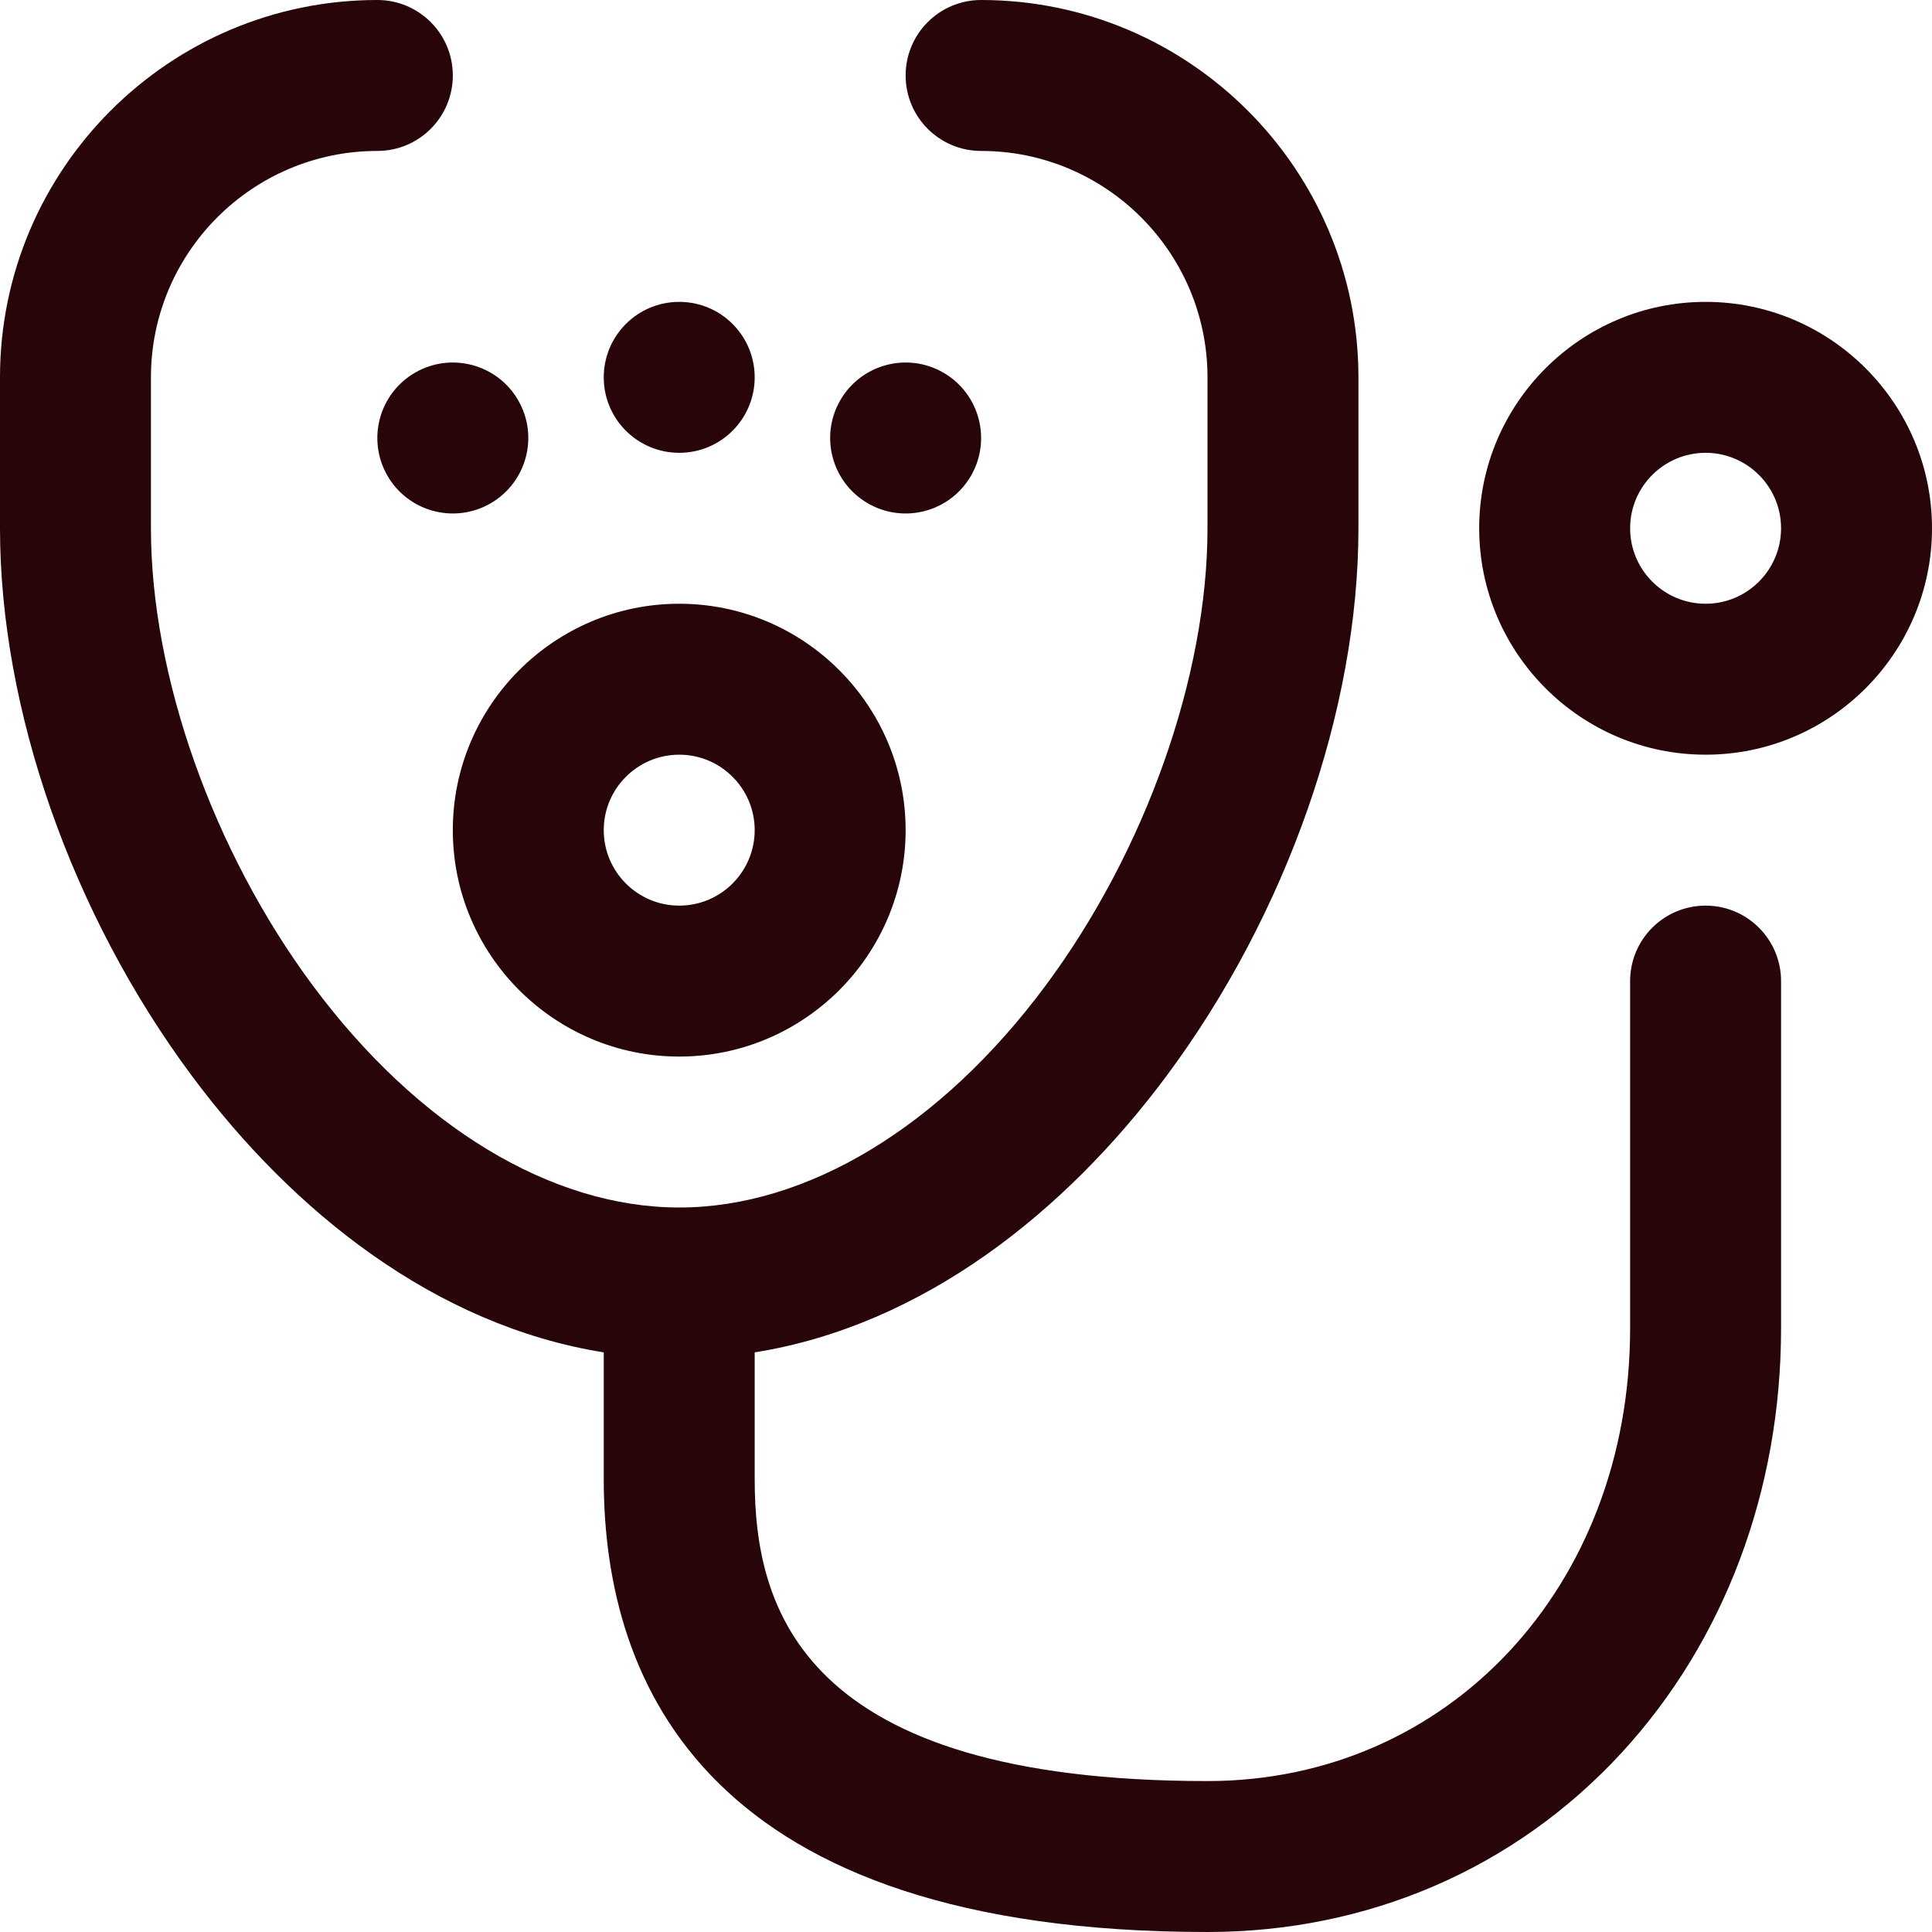
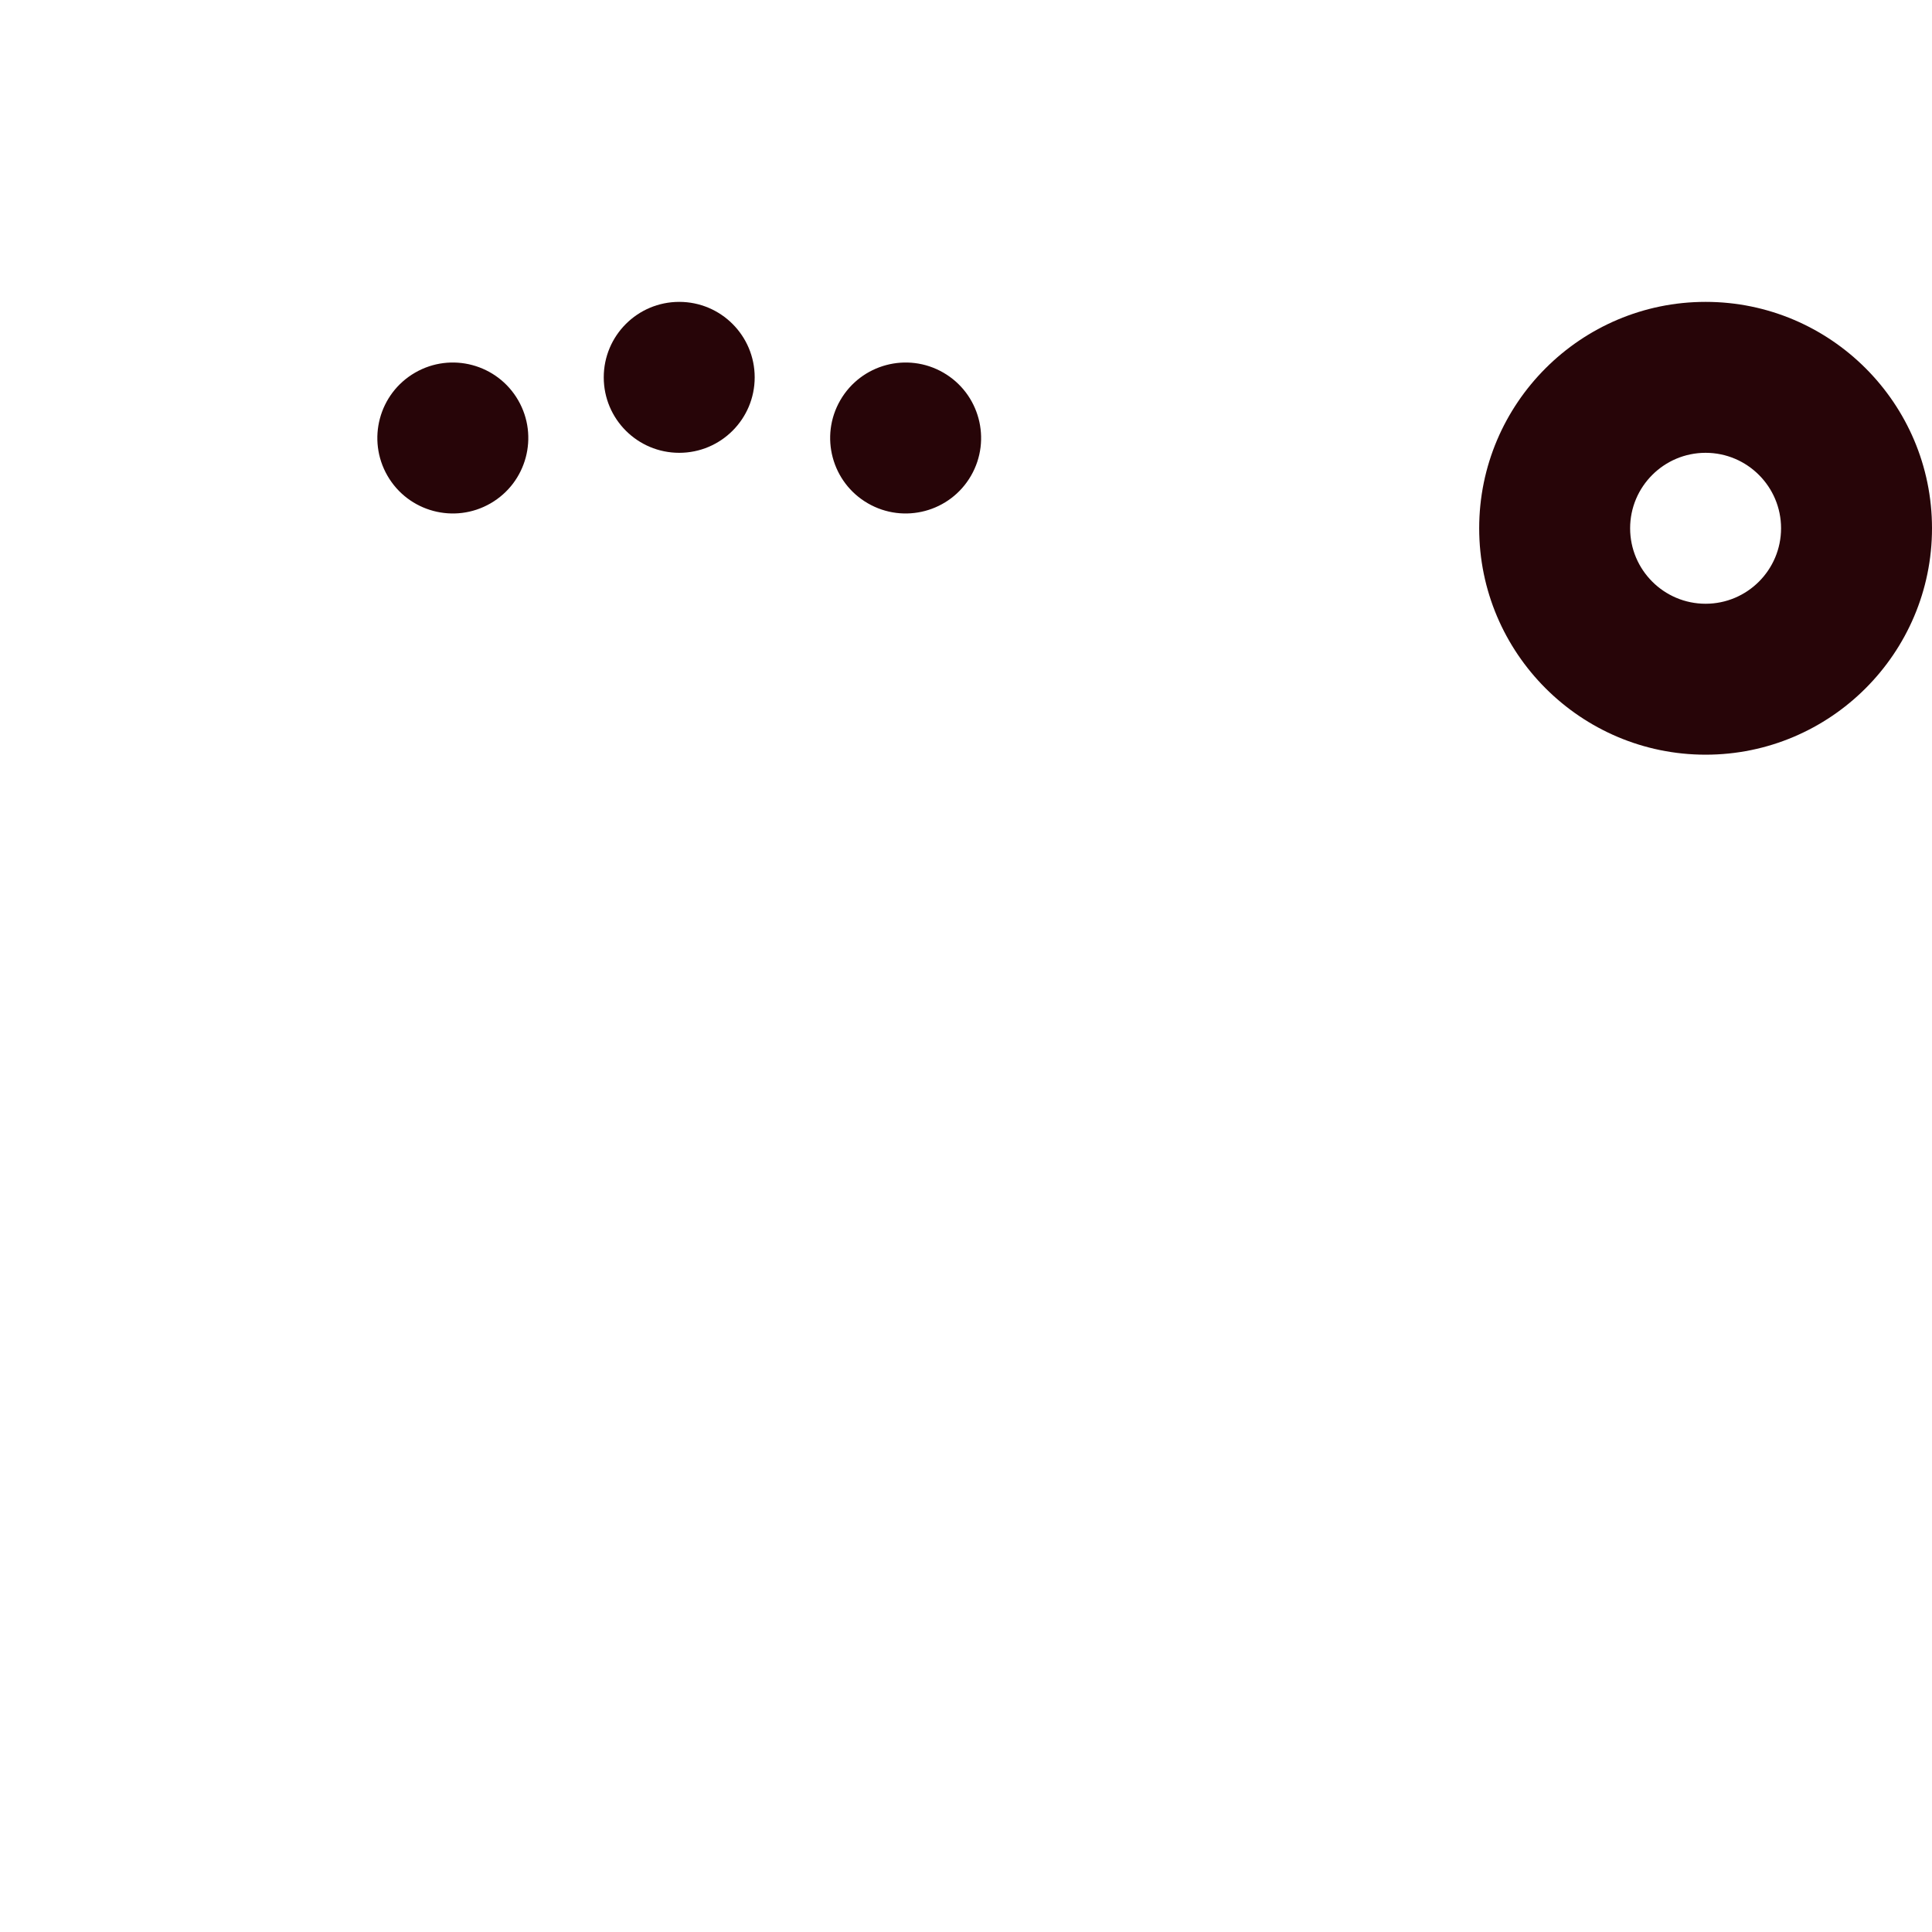
<svg xmlns="http://www.w3.org/2000/svg" width="56" height="56" viewBox="0 0 56 56" fill="none">
  <path d="M19.688 13.125C20.896 13.125 21.875 12.146 21.875 10.938C21.875 9.729 20.896 8.75 19.688 8.75C18.479 8.75 17.5 9.729 17.5 10.938C17.5 12.146 18.479 13.125 19.688 13.125Z" fill="#270508" />
  <path d="M12.032 10.801C10.985 11.405 10.627 12.743 11.231 13.79C11.835 14.836 13.173 15.194 14.219 14.59C15.265 13.986 15.624 12.648 15.02 11.602C14.416 10.556 13.078 10.197 12.032 10.801Z" fill="#270508" />
  <path d="M25.157 14.59C26.203 15.194 27.541 14.836 28.145 13.79C28.749 12.743 28.39 11.405 27.344 10.801C26.298 10.197 24.96 10.556 24.356 11.602C23.752 12.648 24.11 13.986 25.157 14.59Z" fill="#270508" />
-   <path d="M19.688 17.5C16.069 17.5 13.125 20.444 13.125 24.062C13.125 27.681 16.069 30.625 19.688 30.625C23.306 30.625 26.25 27.681 26.25 24.062C26.25 20.444 23.306 17.5 19.688 17.5ZM19.688 26.25C18.481 26.25 17.5 25.269 17.5 24.062C17.5 22.856 18.481 21.875 19.688 21.875C20.894 21.875 21.875 22.856 21.875 24.062C21.875 25.269 20.894 26.25 19.688 26.25Z" fill="#270508" />
-   <path d="M49.438 26.25C48.229 26.25 47.25 27.229 47.25 28.438V38.5C47.25 45.983 41.984 51.625 35 51.625C23.235 51.625 21.875 46.631 21.875 42.875V39.199C26.752 38.421 30.883 35.127 33.818 31.179C37.297 26.497 39.375 20.566 39.375 15.312V10.938C39.375 4.907 34.468 0 28.438 0C27.229 0 26.25 0.979 26.25 2.188C26.25 3.396 27.229 4.375 28.438 4.375C32.056 4.375 35 7.319 35 10.938V15.312C35 19.595 33.201 24.674 30.306 28.569C27.269 32.656 23.398 35 19.688 35C15.977 35 12.106 32.656 9.069 28.569C6.174 24.674 4.375 19.595 4.375 15.312V10.938C4.375 7.319 7.319 4.375 10.938 4.375C12.146 4.375 13.125 3.396 13.125 2.188C13.125 0.979 12.146 0 10.938 0C4.907 0 0 4.907 0 10.938V15.312C0 20.566 2.078 26.497 5.557 31.179C8.492 35.127 12.623 38.421 17.5 39.199V42.875C17.5 48.863 20.536 56 35 56C39.655 56 43.916 54.157 46.999 50.809C49.982 47.571 51.625 43.199 51.625 38.5V28.438C51.625 27.229 50.646 26.25 49.438 26.25Z" fill="#270508" />
  <path d="M49.438 8.75C45.819 8.75 42.875 11.694 42.875 15.312C42.875 18.931 45.819 21.875 49.438 21.875C53.056 21.875 56 18.931 56 15.312C56 11.694 53.056 8.75 49.438 8.75ZM49.438 17.5C48.231 17.5 47.25 16.519 47.25 15.312C47.25 14.106 48.231 13.125 49.438 13.125C50.644 13.125 51.625 14.106 51.625 15.312C51.625 16.519 50.644 17.5 49.438 17.5Z" fill="#270508" />
</svg>